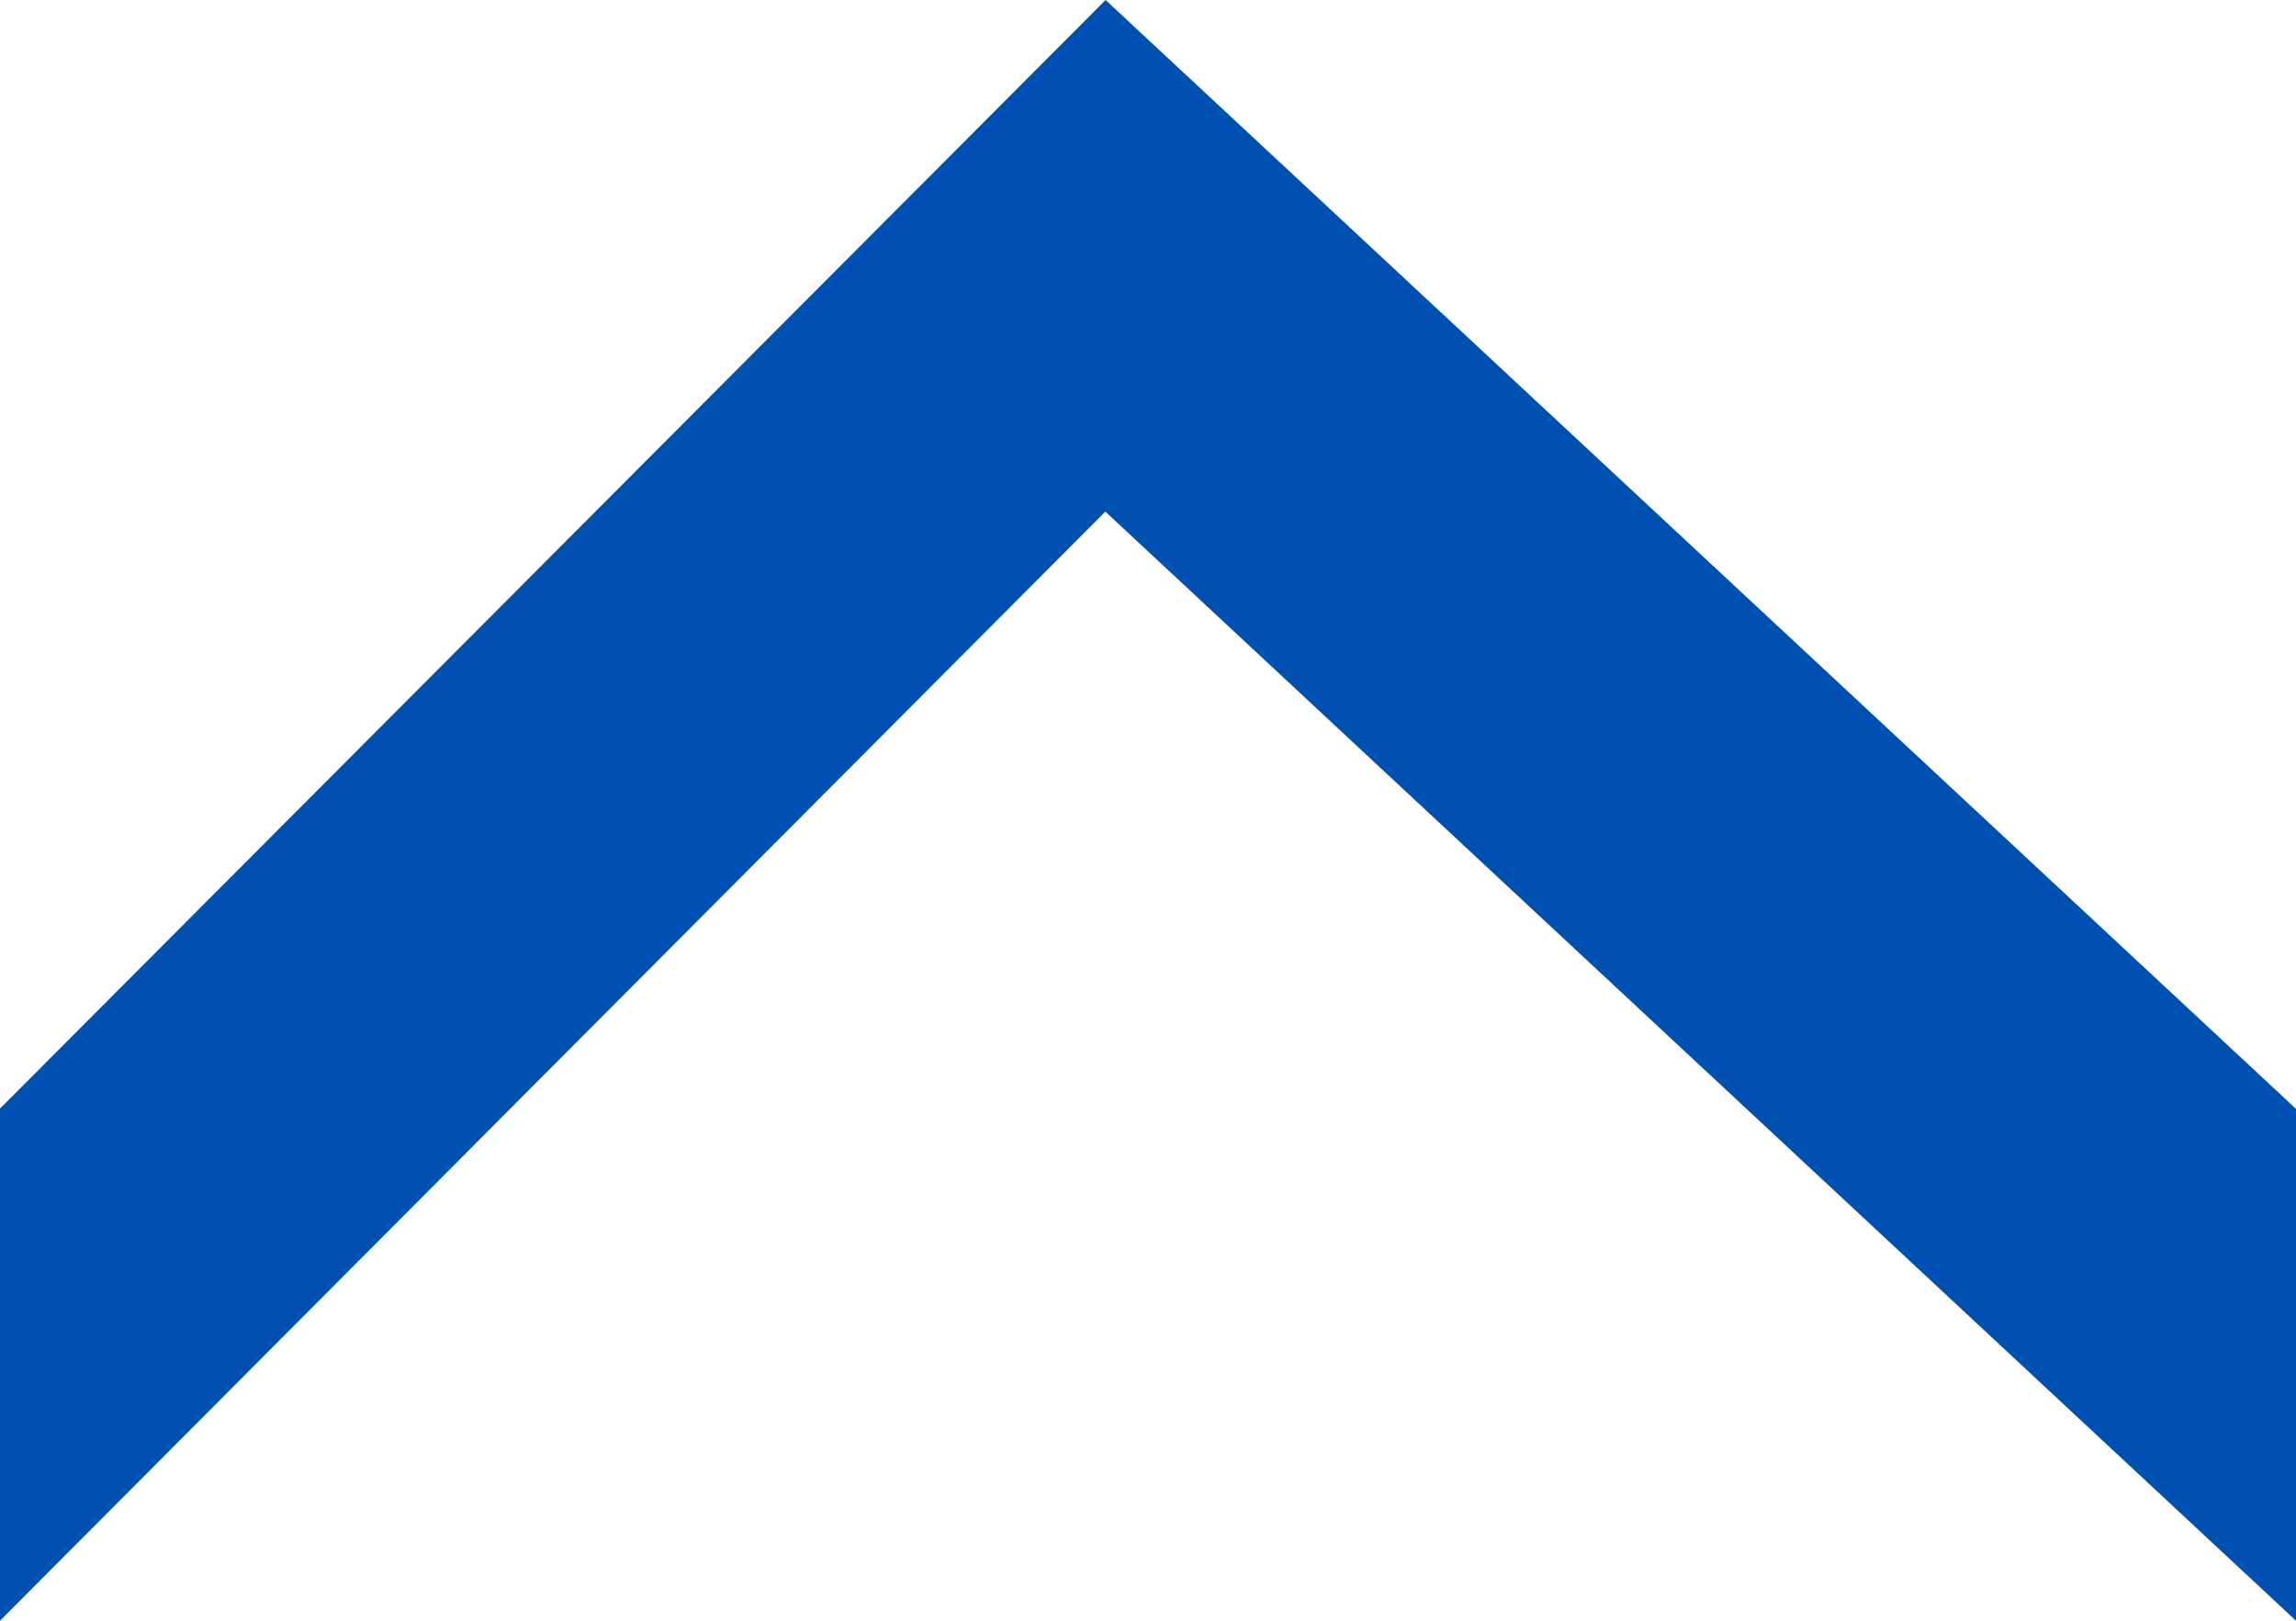
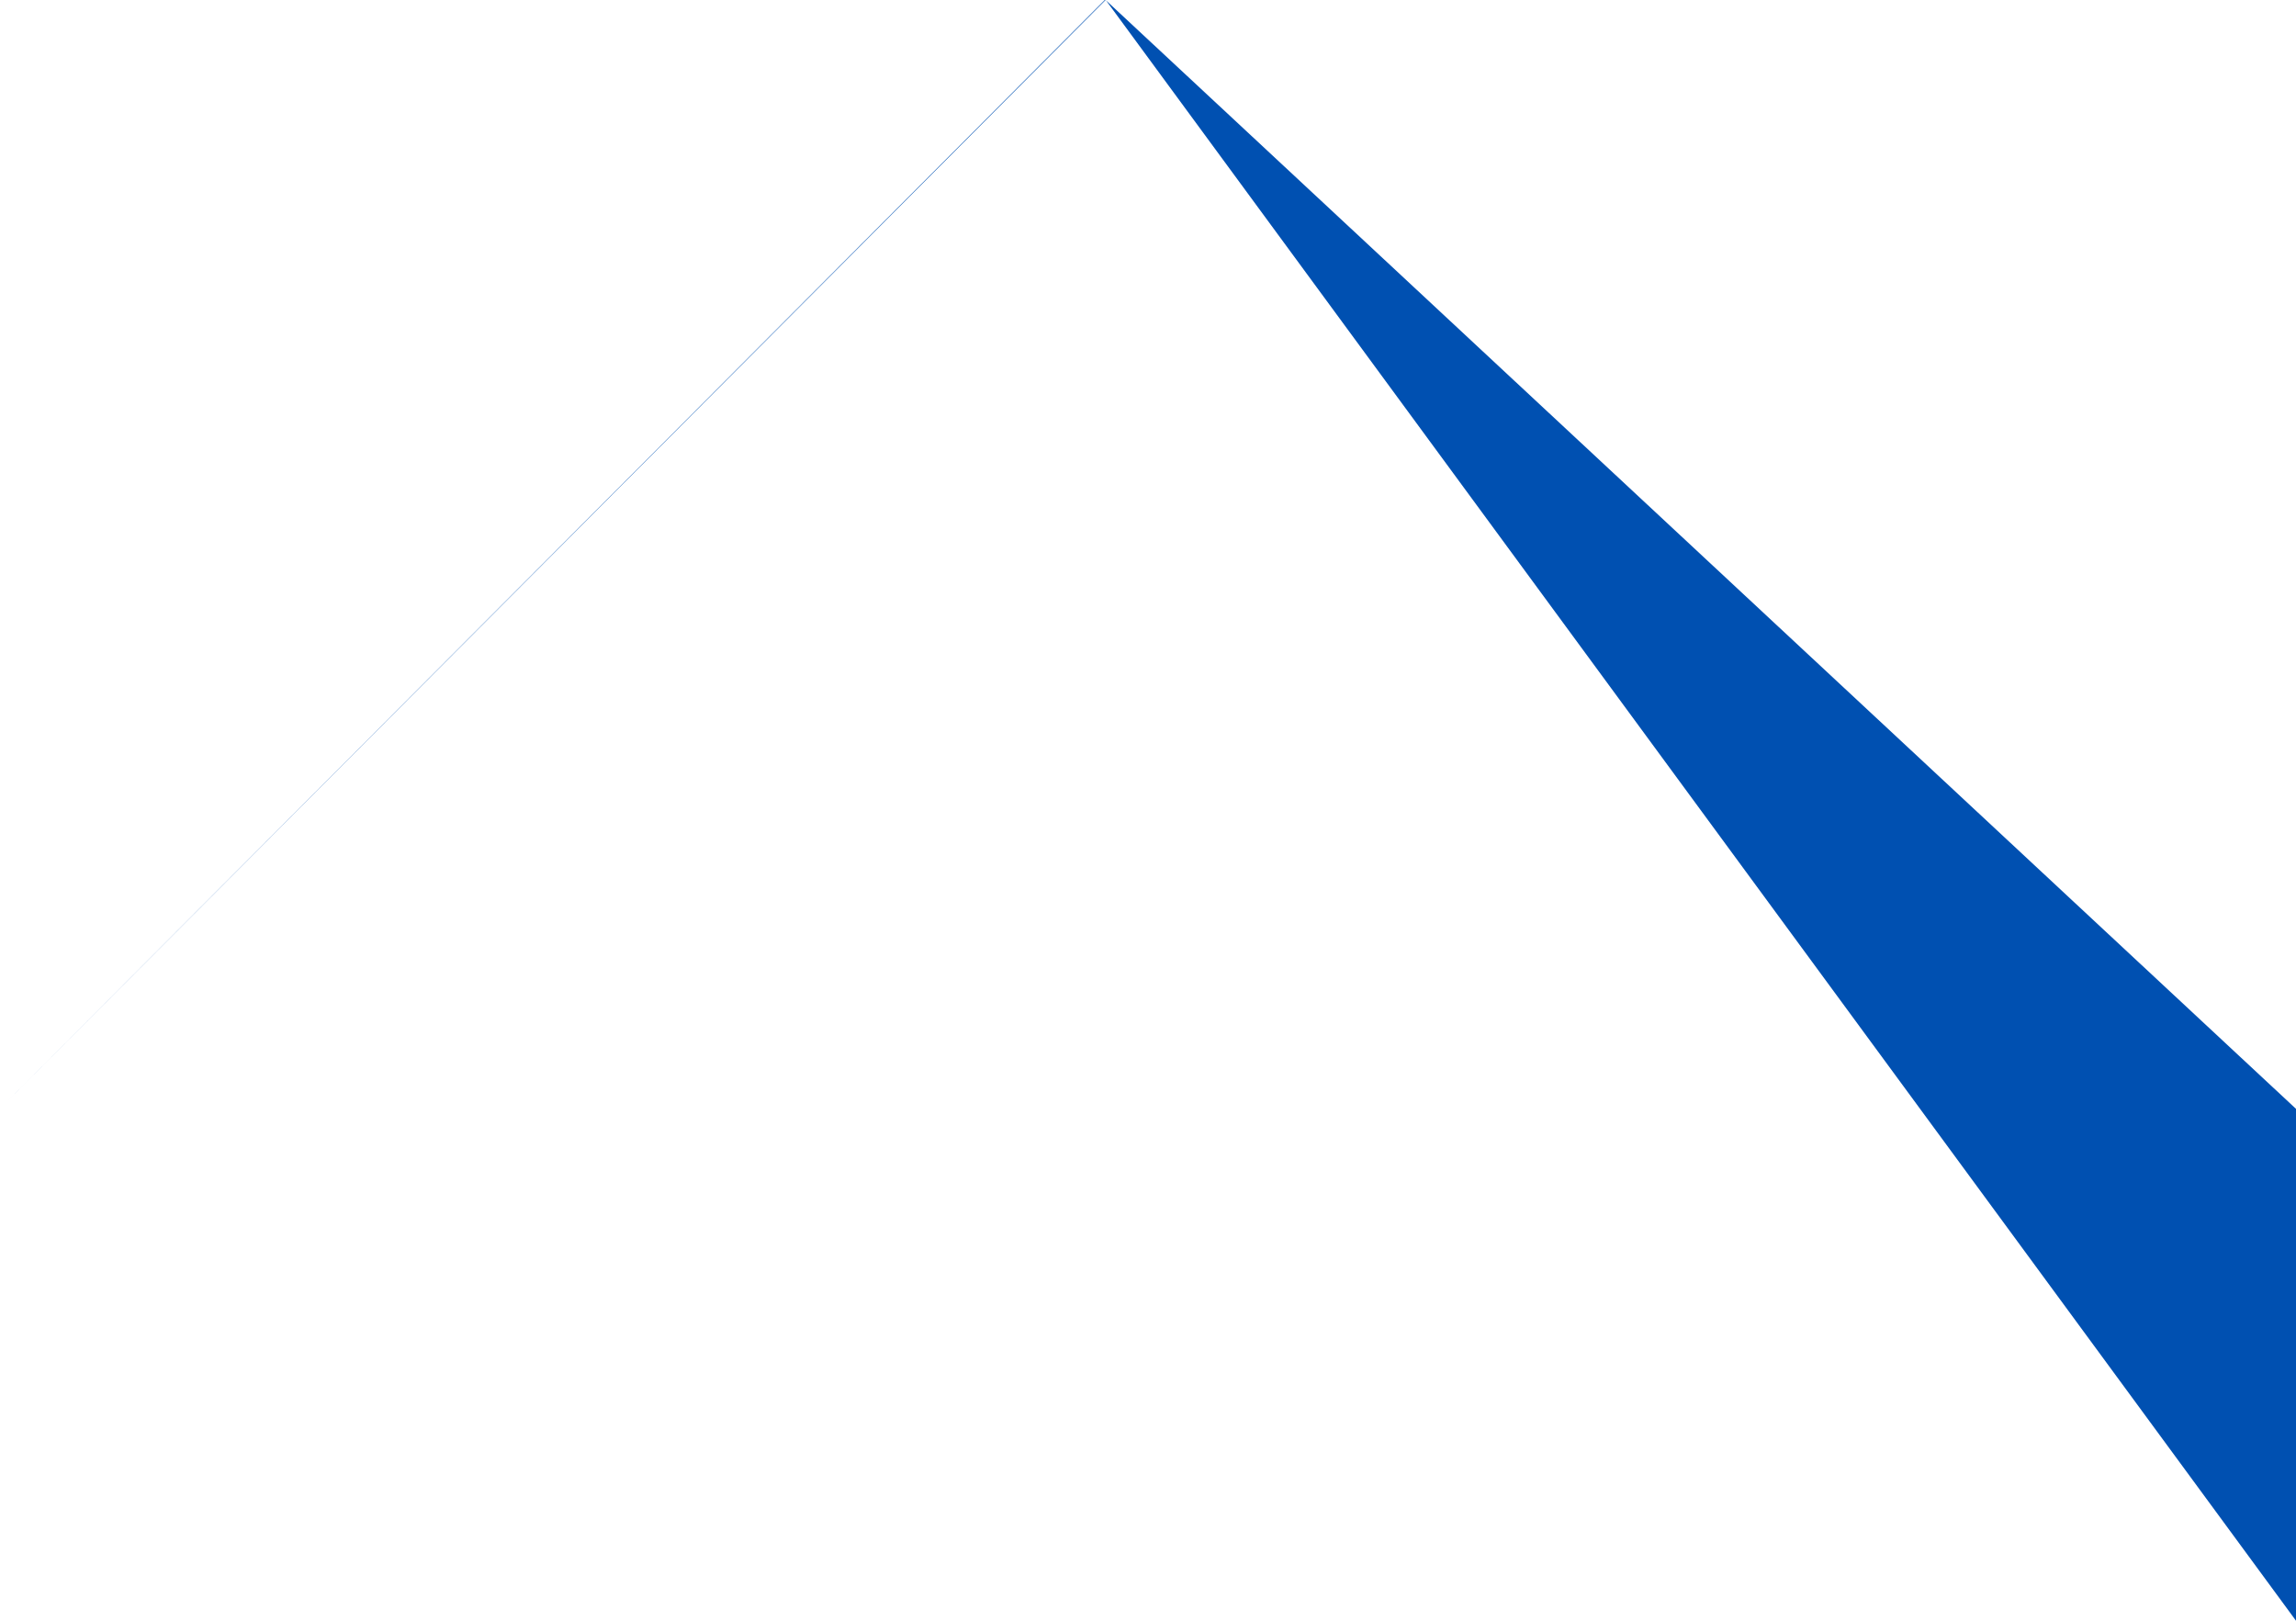
<svg xmlns="http://www.w3.org/2000/svg" width="17" height="12" viewBox="0 0 17 12">
  <defs>
    <style>
      .cls-1 {
        fill: #0050b1;
        fill-rule: evenodd;
      }
    </style>
  </defs>
-   <path id="preshfe1" class="cls-1" d="M208,825.208V829l8.184-8.212L225,829v-3.79L216.186,817Z" transform="translate(-208 -817)" />
+   <path id="preshfe1" class="cls-1" d="M208,825.208l8.184-8.212L225,829v-3.79L216.186,817Z" transform="translate(-208 -817)" />
</svg>